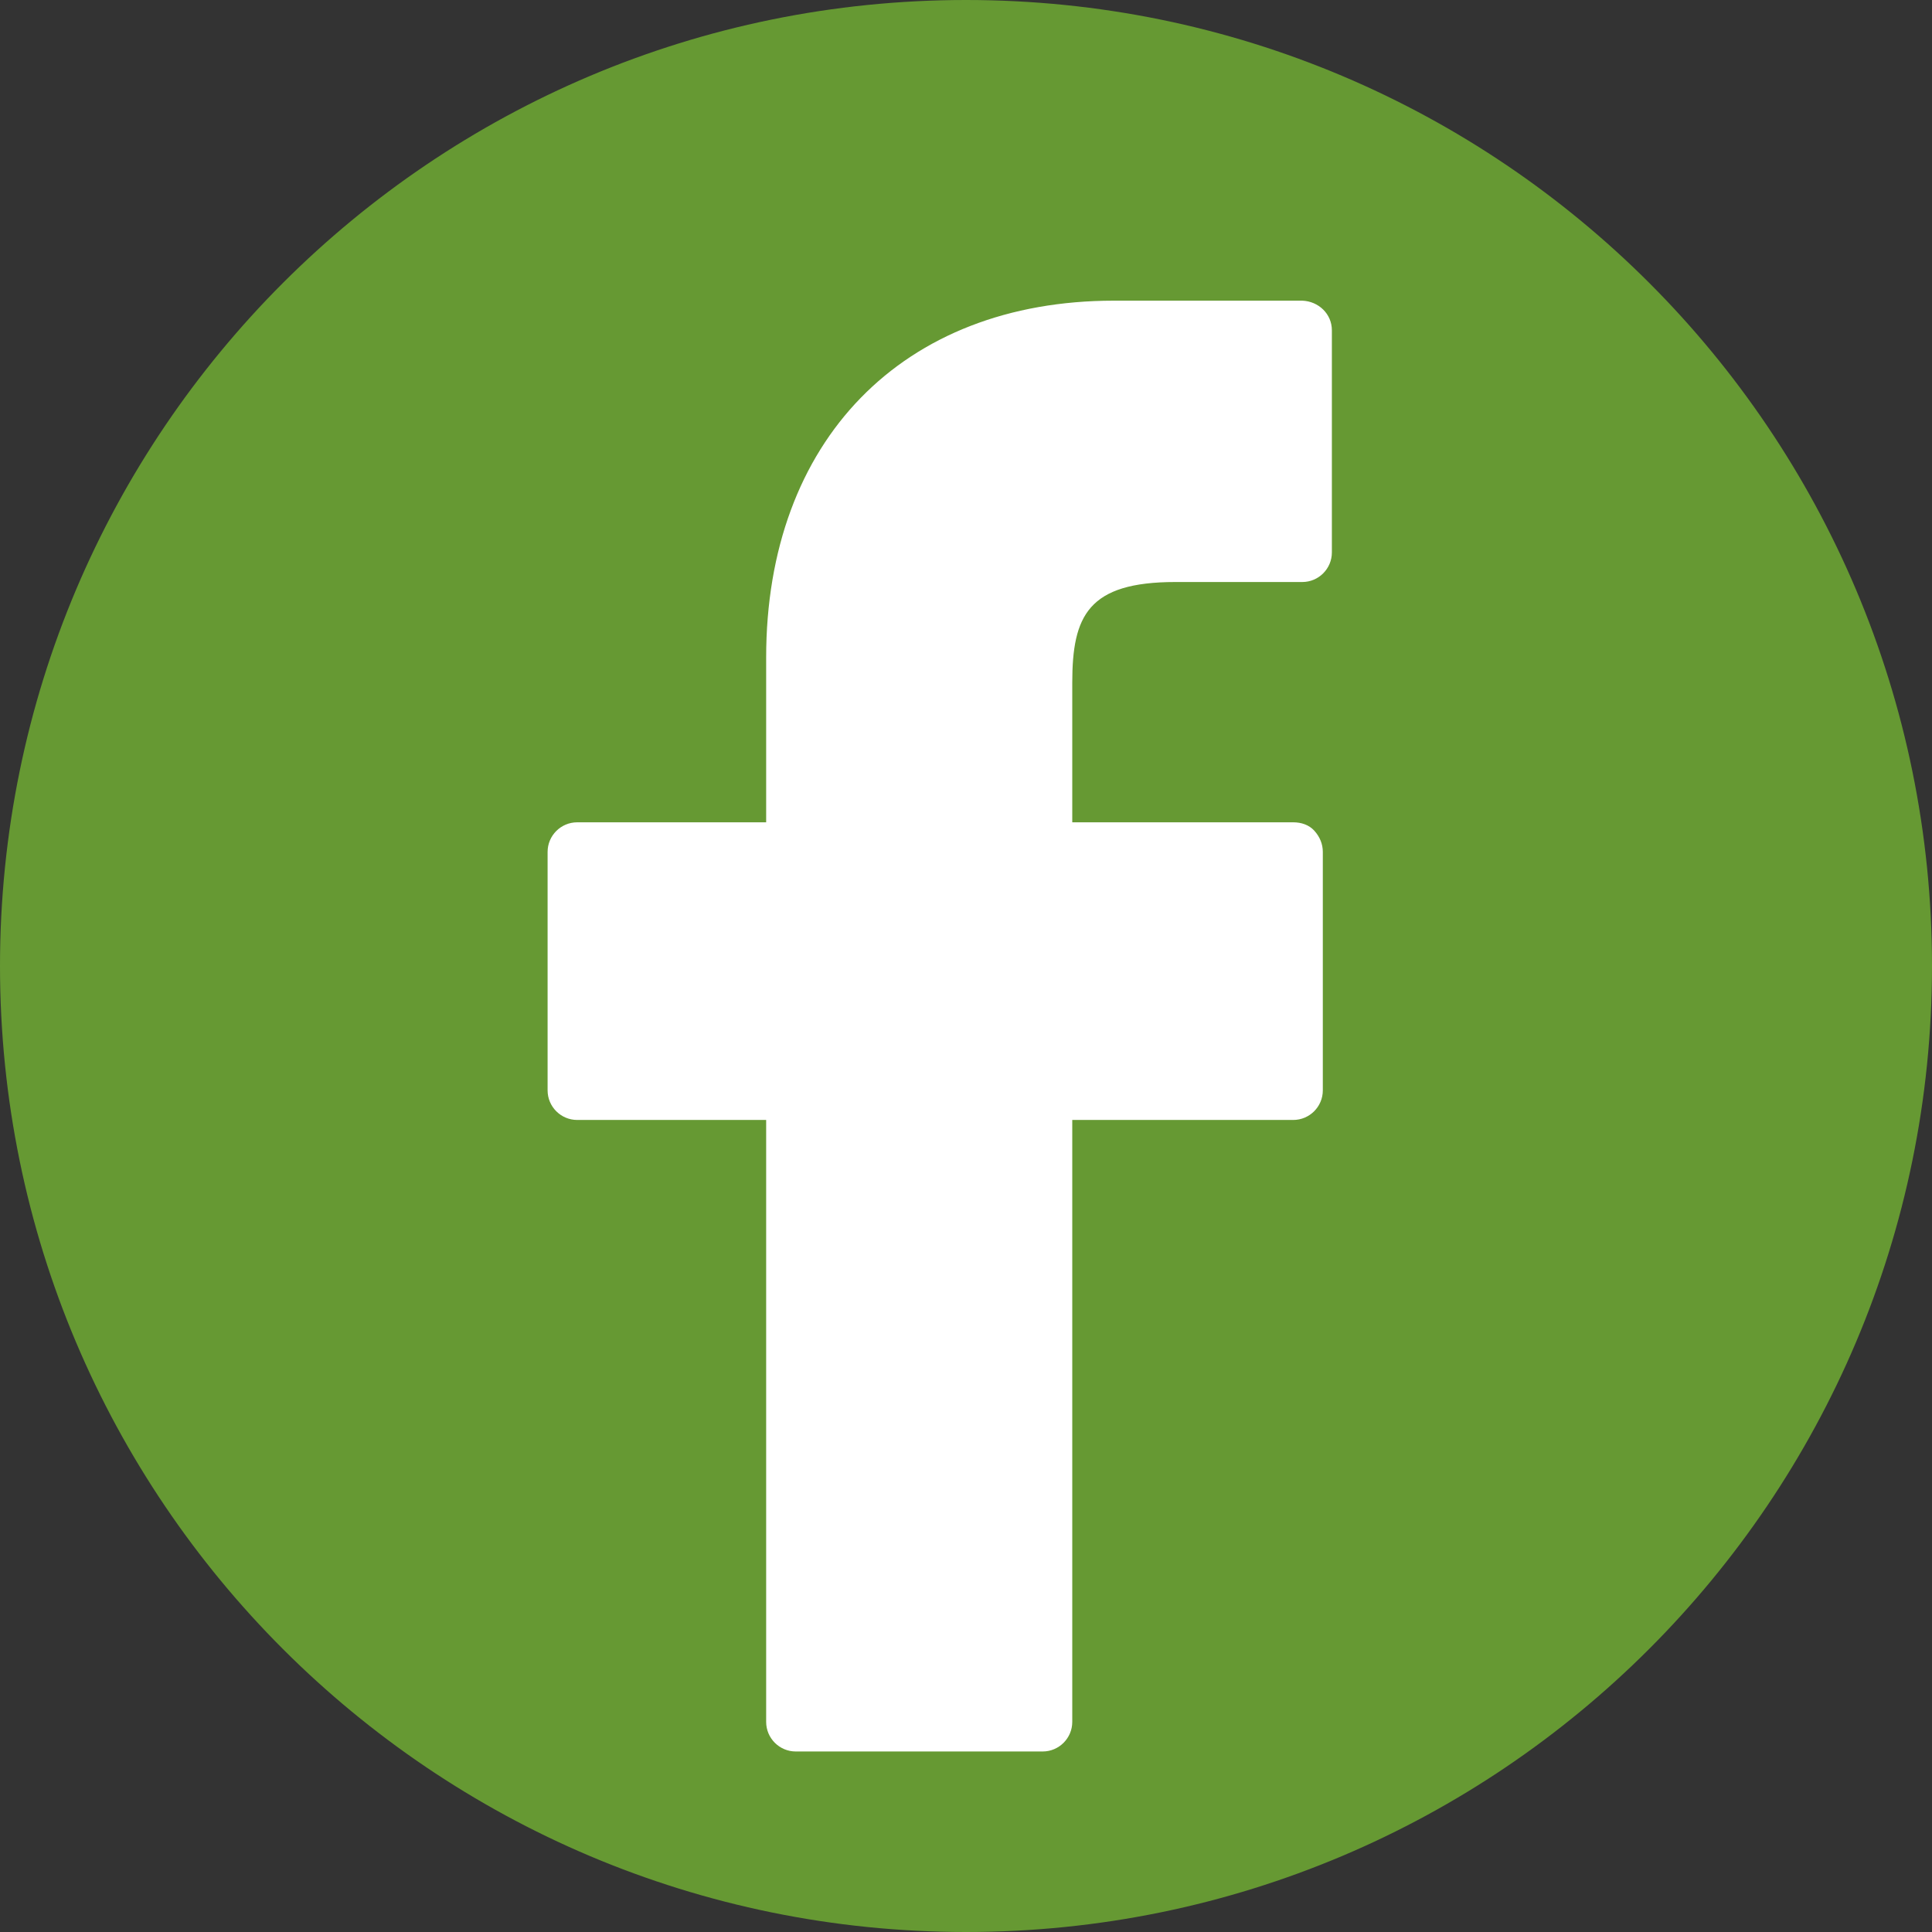
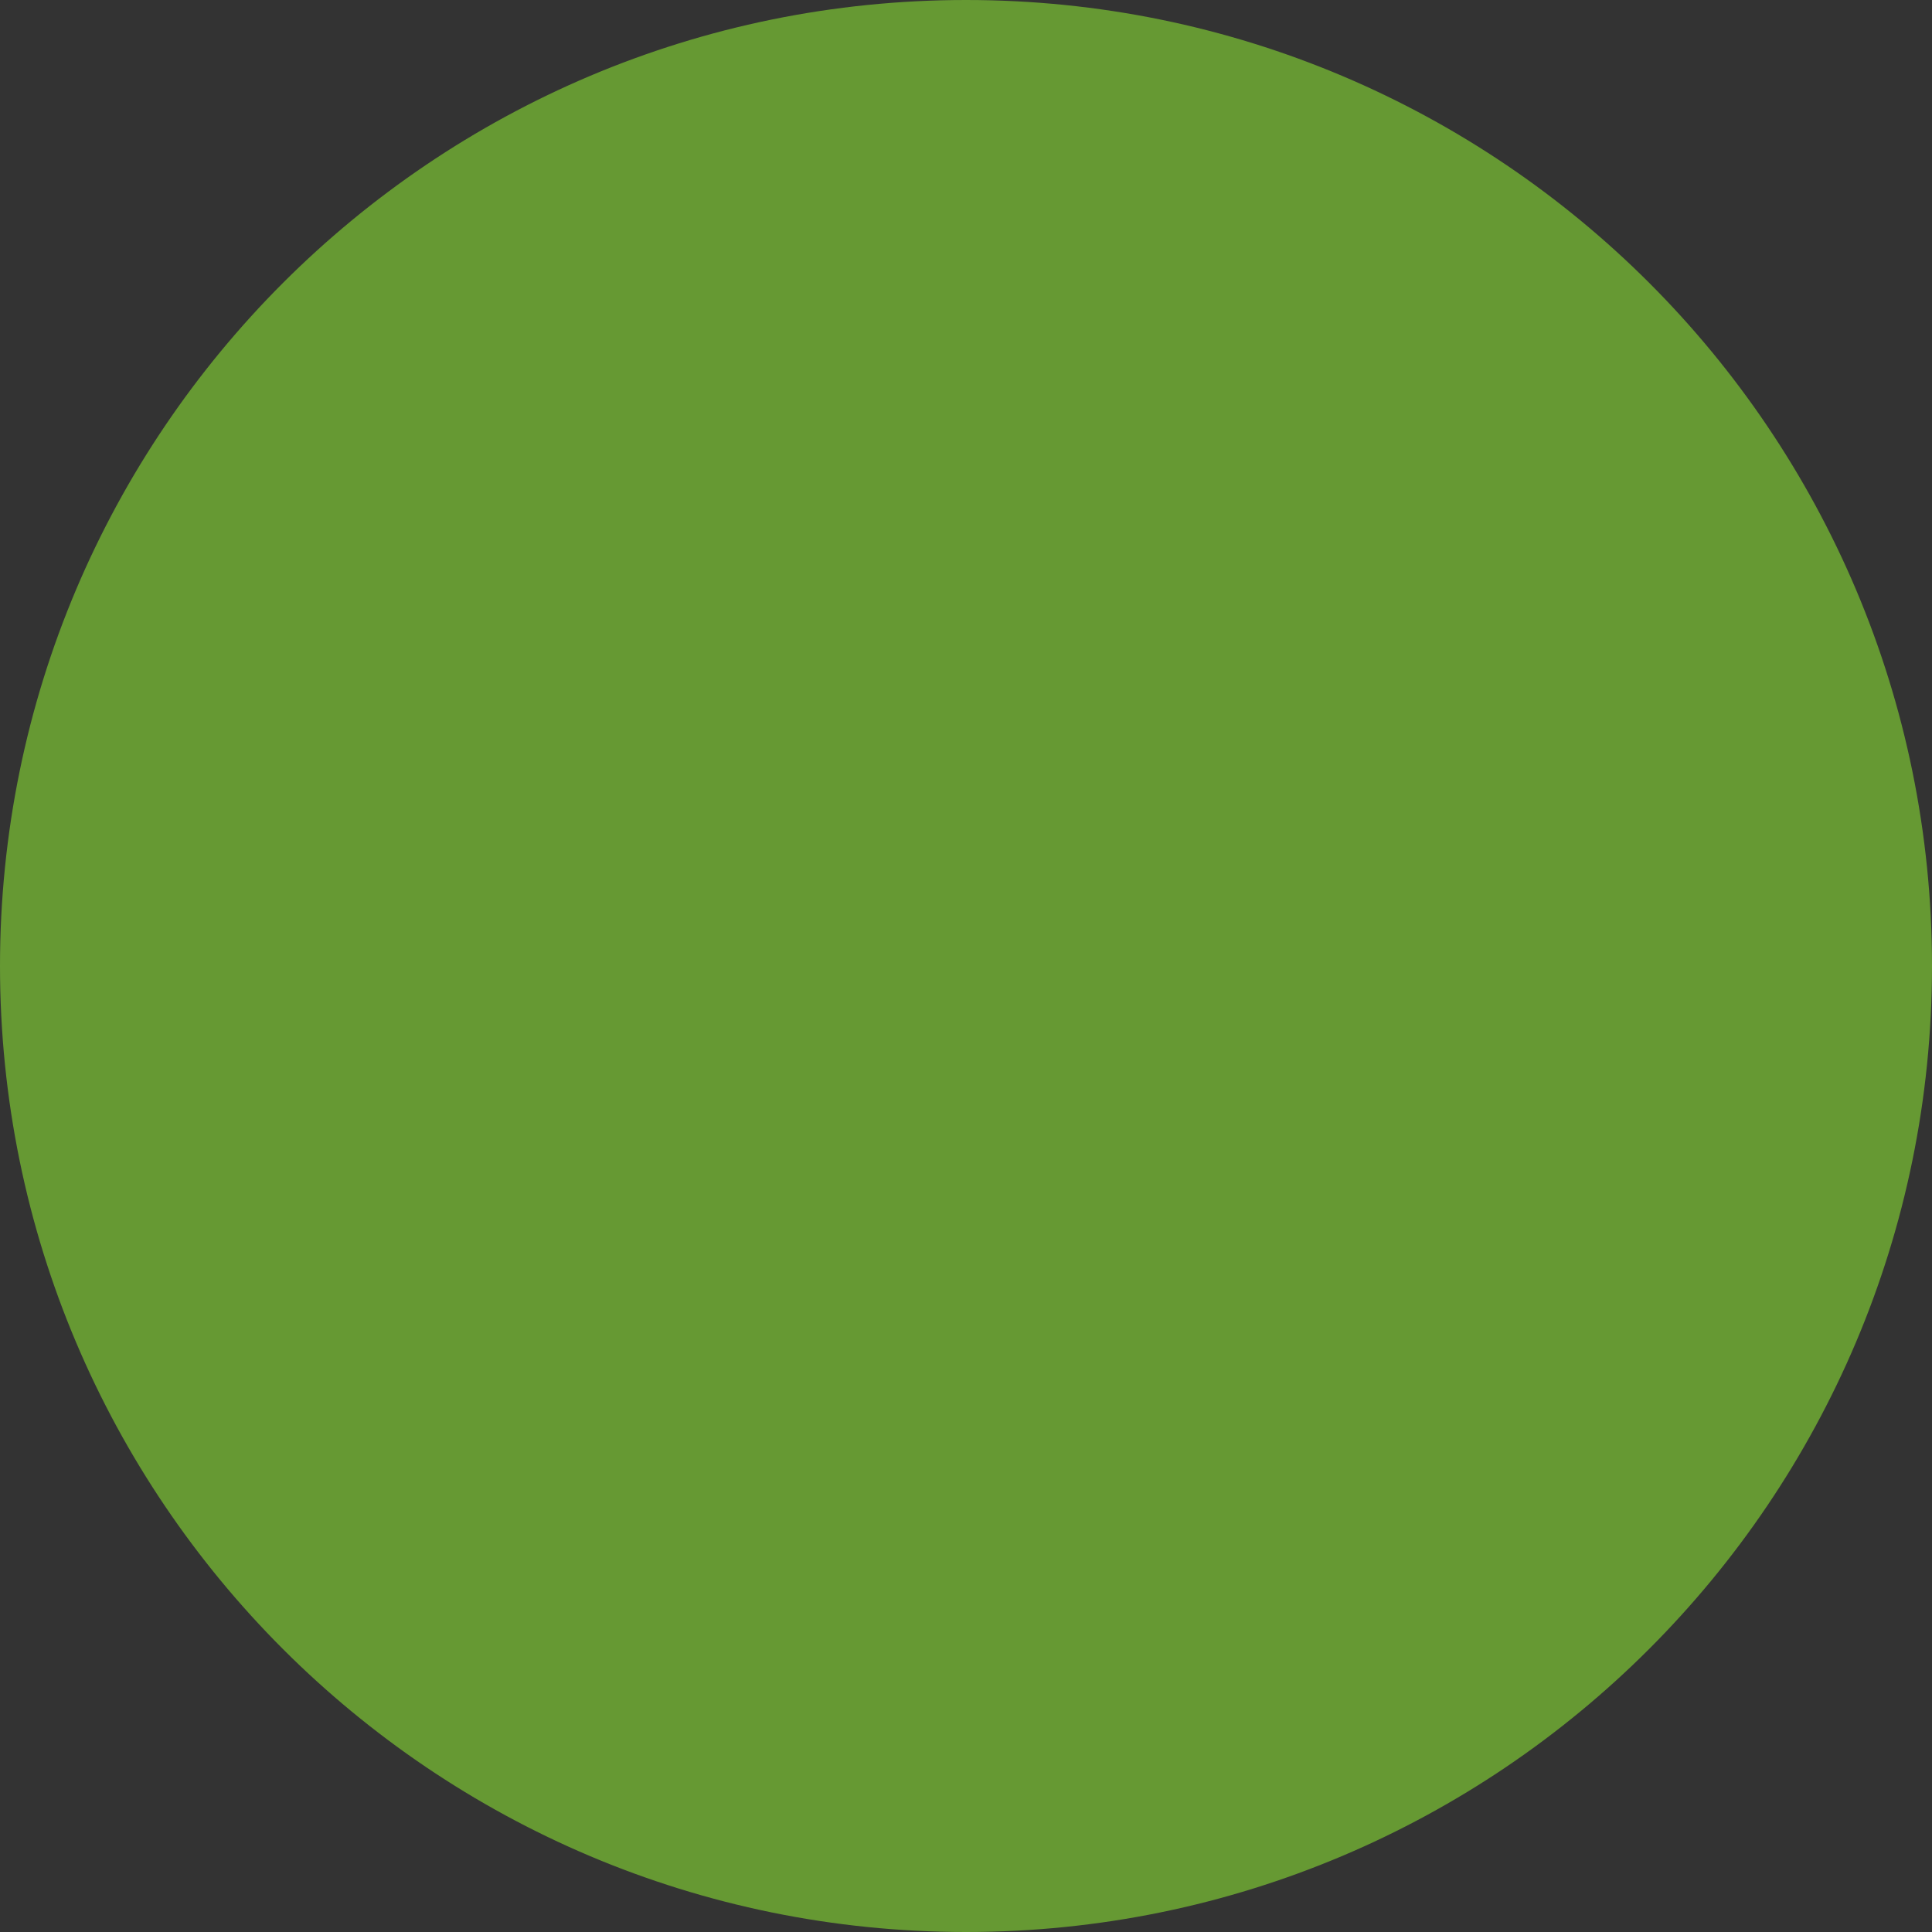
<svg xmlns="http://www.w3.org/2000/svg" id="a" viewBox="0 0 32 32">
  <rect x="0" y="0" width="32" height="32" fill="#333333" stroke="none" />
  <defs>
    <style>.b{fill:#fff;}.c{fill:#693;stroke:#693;}</style>
  </defs>
  <path class="c" d="M31.5,16c0,8.56-6.94,15.5-15.5,15.5S.5,24.56,.5,16,7.44,.5,16,.5c8.57,0,15.5,6.94,15.5,15.5Z" />
-   <path class="b" d="M21.57,4.98h-3.12c-3.5,0-5.76,2.32-5.76,5.91v2.73h-3.13c-.27,0-.49,.22-.49,.49v3.95c0,.27,.22,.49,.49,.49h3.13v9.97c0,.27,.22,.49,.49,.49h4.09c.27,0,.49-.22,.49-.49v-9.97h3.66c.27,0,.49-.22,.49-.49v-3.95c0-.13-.05-.25-.14-.35s-.22-.14-.35-.14h-3.66v-2.31c0-1.11,.26-1.67,1.71-1.67h2.1c.27,0,.49-.22,.49-.49v-3.68c0-.27-.22-.48-.49-.49Z" />
</svg>